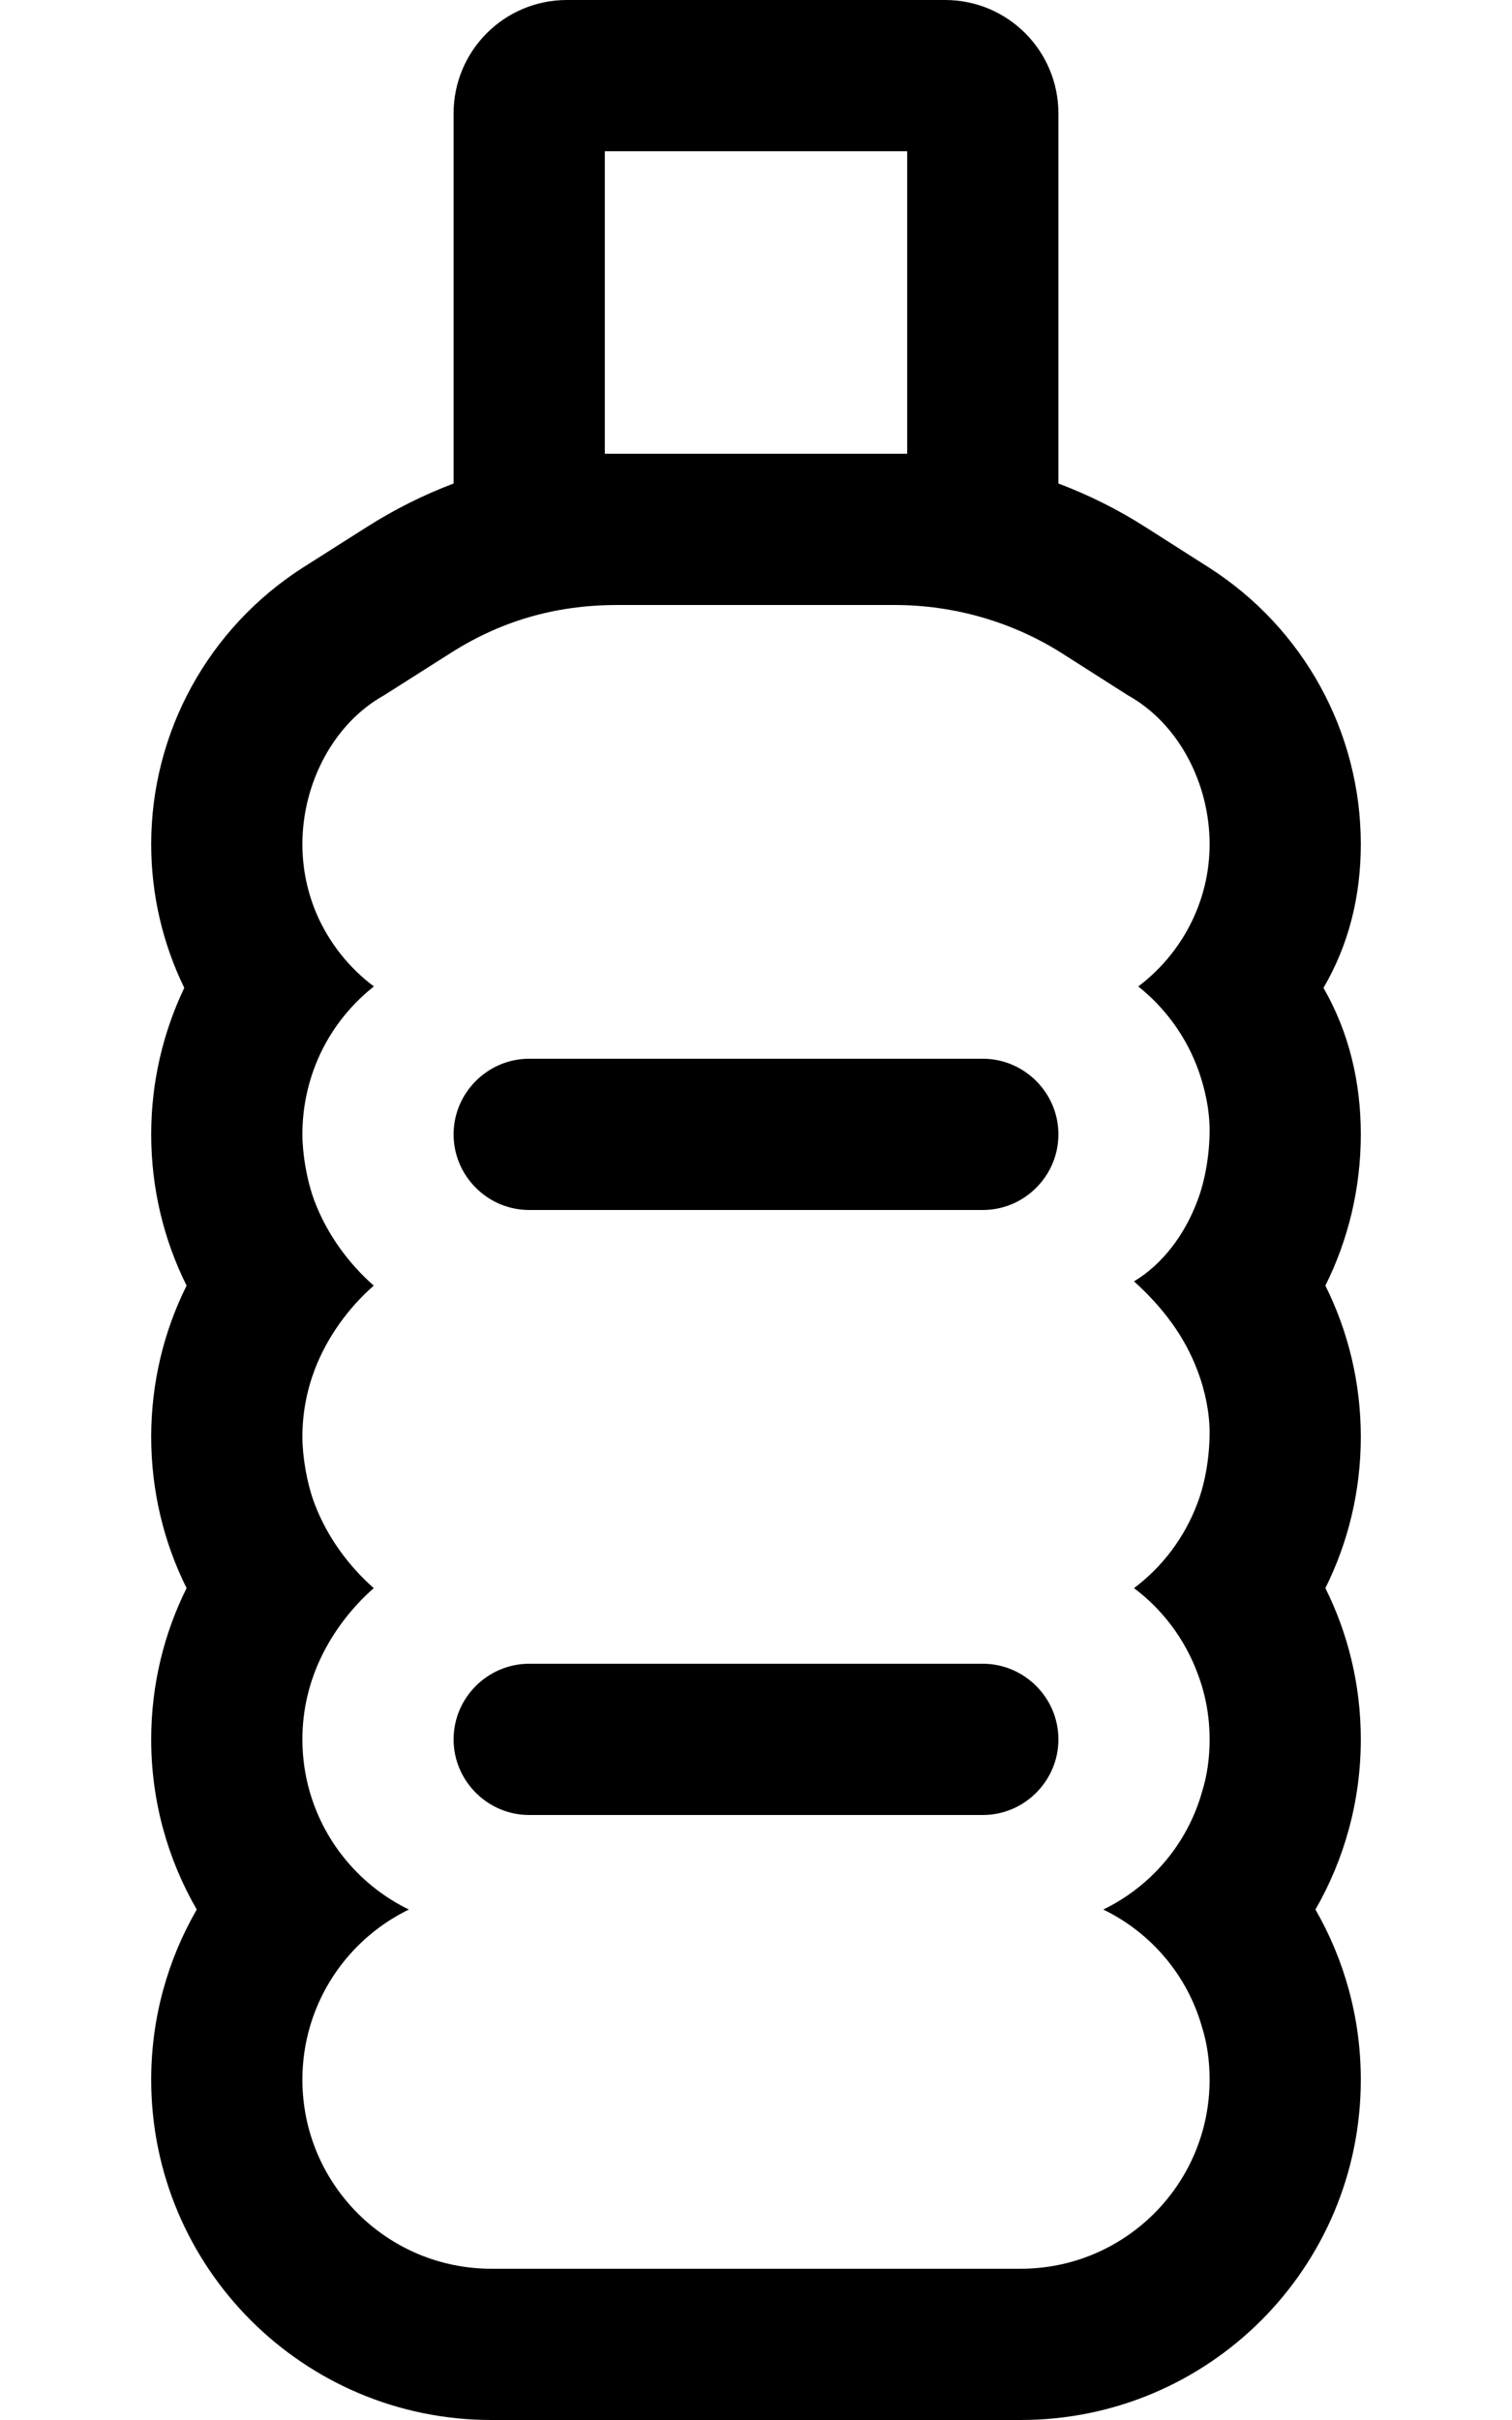
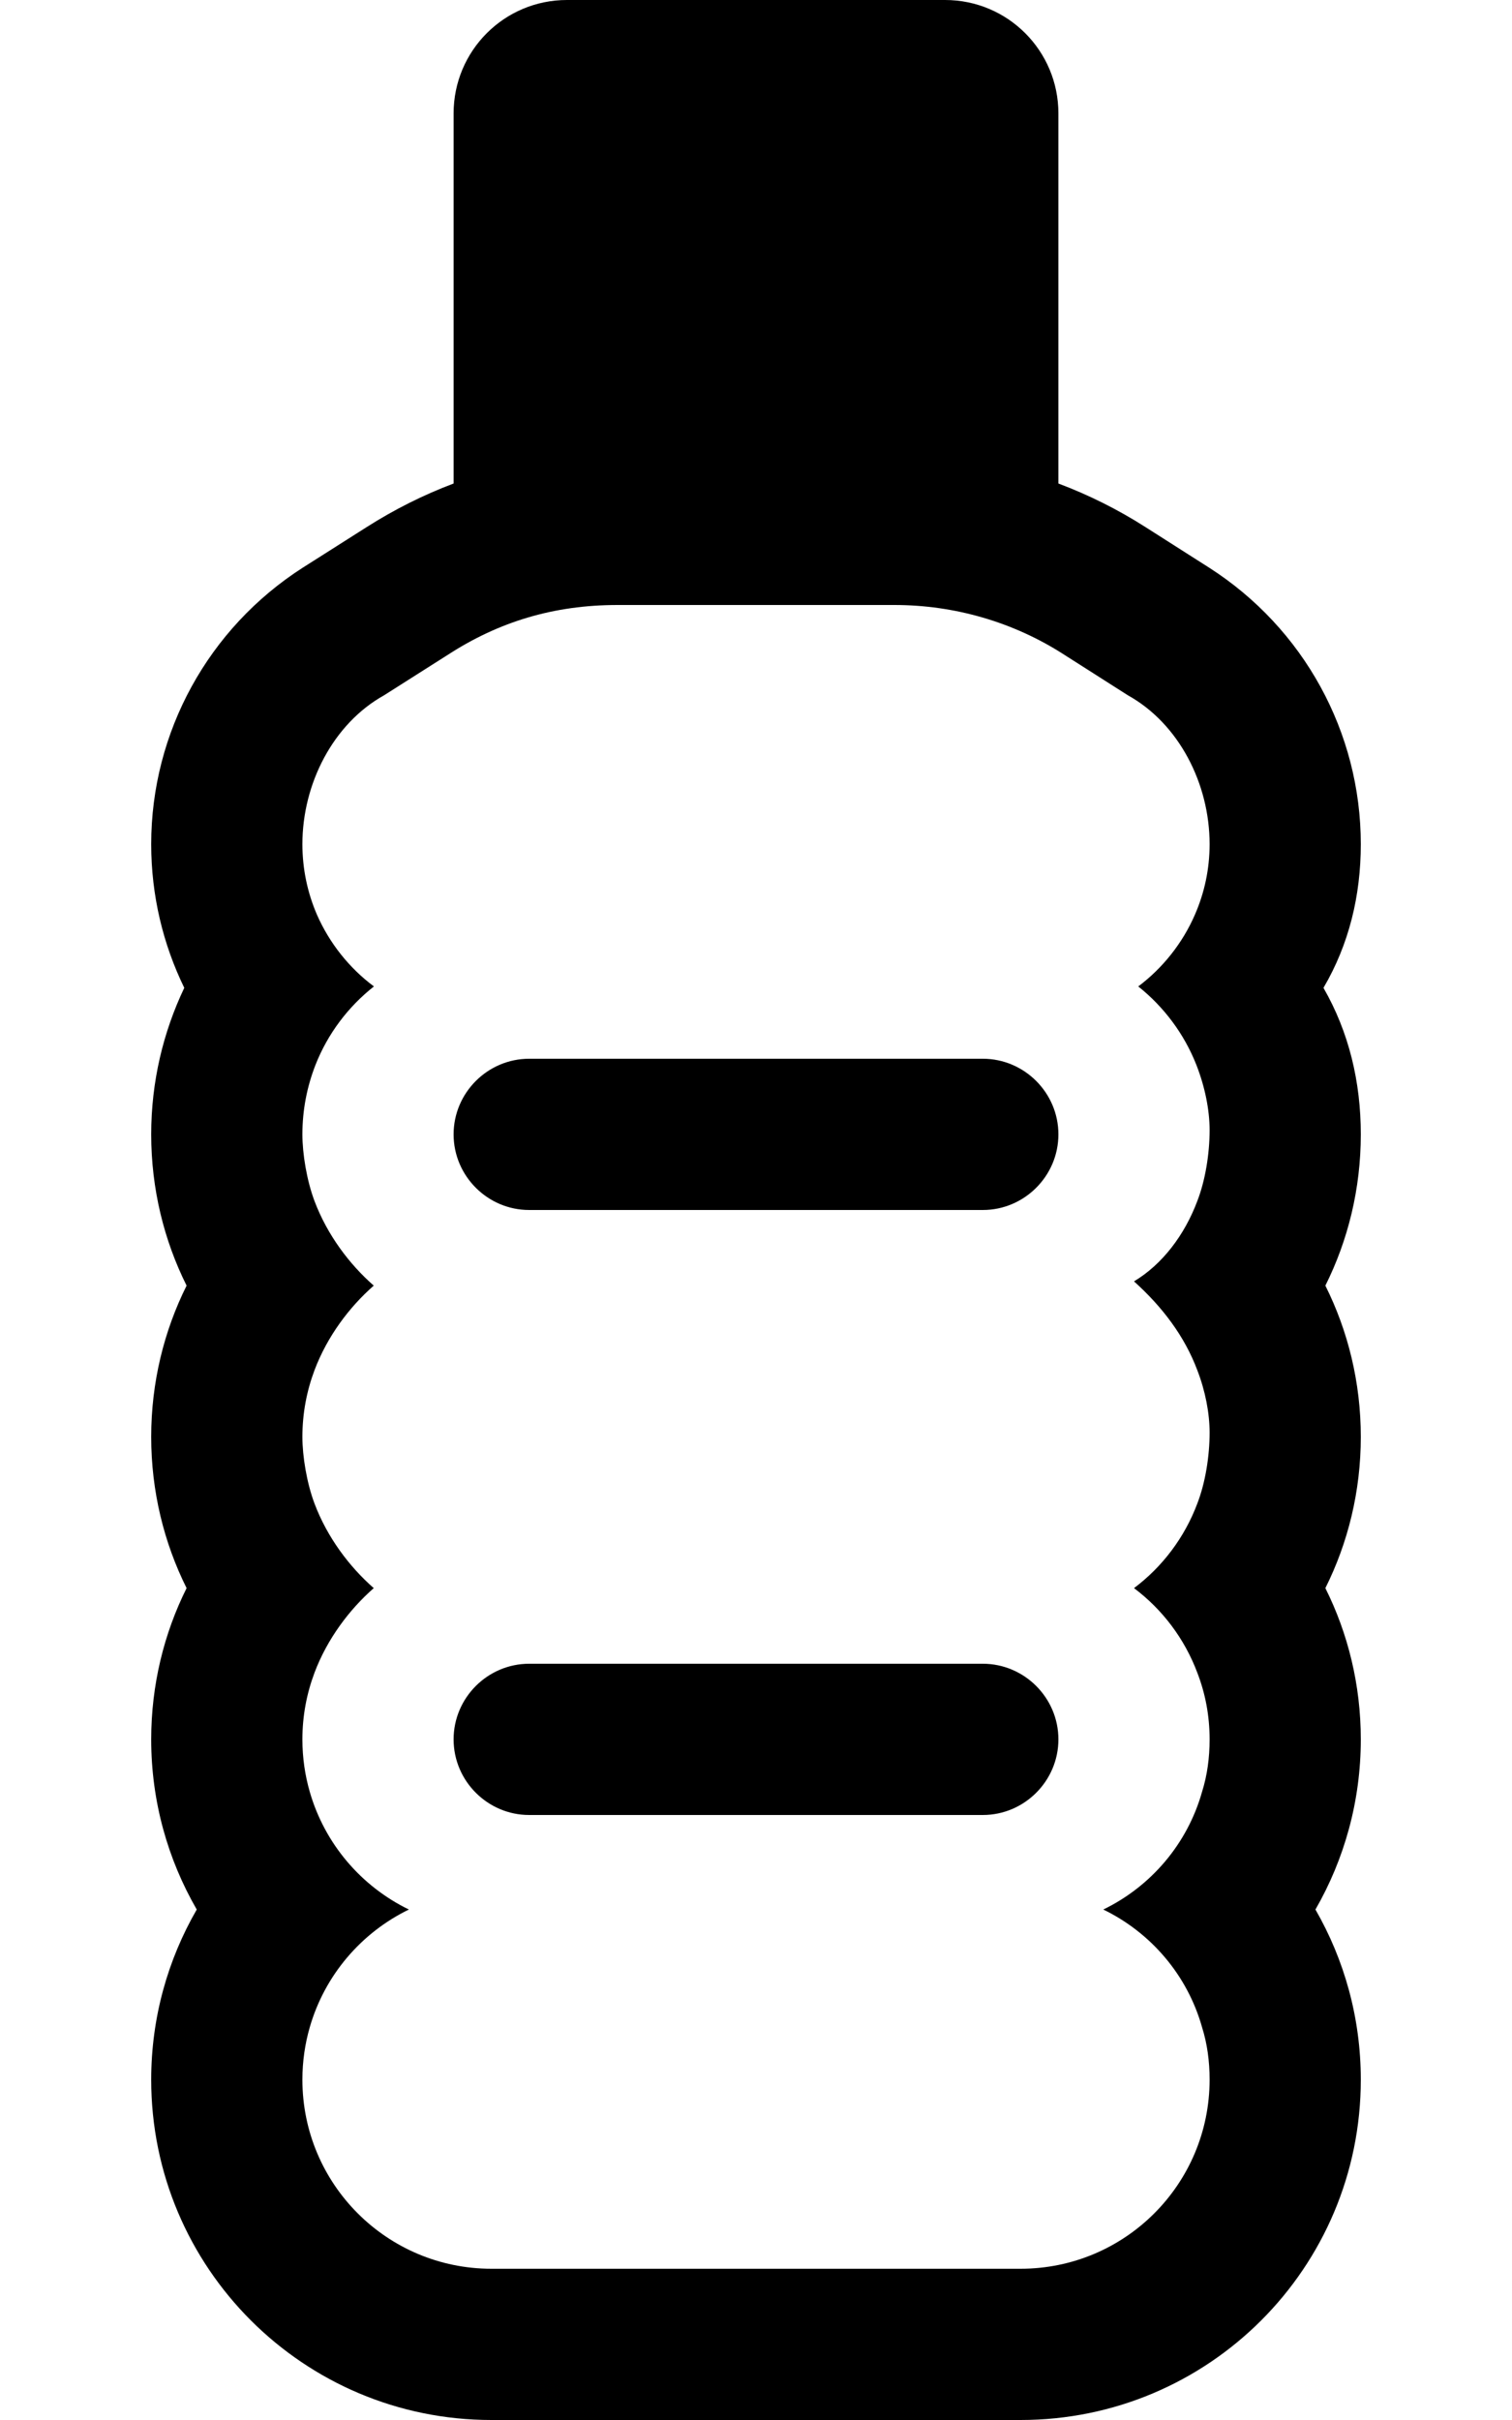
<svg xmlns="http://www.w3.org/2000/svg" viewBox="0 0 320 512">
-   <path d="M96 240C96 231.2 103.2 224 112 224H208C216.8 224 224 231.2 224 240C224 248.8 216.8 256 208 256H112C103.2 256 96 248.8 96 240zM208 352C216.8 352 224 359.2 224 368C224 376.8 216.8 384 208 384H112C103.2 384 96 376.8 96 368C96 359.2 103.2 352 112 352H208zM96 102.3V24C96 10.75 106.7 0 120 0H200C213.3 0 224 10.75 224 24V102.3C230.4 104.7 236.6 107.8 242.4 111.5L255.9 120.1C275.9 132.9 288 154.9 288 178.6C288 189.5 285.5 199.8 280.1 209C285.5 218.4 288 228.9 288 240C288 251.5 285.3 262.4 280.5 272C285.3 281.6 288 292.5 288 304C288 315.5 285.3 326.4 280.5 336C285.3 345.6 288 356.5 288 368C288 381.1 284.5 393.4 278.4 404C284.5 414.6 288 426.9 288 440C288 479.8 255.8 512 216 512H104C64.24 512 32 479.8 32 440C32 426.9 35.51 414.6 41.64 404C35.51 393.4 32 381.1 32 368C32 356.5 34.7 345.6 39.49 336C34.7 326.4 32 315.5 32 304C32 292.5 34.7 281.6 39.49 272C34.7 262.4 32 251.5 32 240C32 228.9 34.52 218.4 39 209C34.52 199.8 32 189.5 32 178.6C32 154.9 44.1 132.9 64.08 120.1L77.63 111.5C83.45 107.8 89.61 104.7 96 102.3H96zM192 96V32H128V96H192zM130.7 128C117.1 128 105.5 131.6 94.84 138.5L81.29 147.1C70.52 153.1 64 165.8 64 178.6C64 183.9 65.09 188.9 67.07 193.5C69.7 199.5 73.89 204.8 79.14 208.7C73.68 213 69.37 218.7 66.77 225.3C64.98 229.9 64 234.8 64 240C64 244.1 64.91 249.7 66.56 254.1C69.27 261.3 73.97 267.5 79.1 272C73.97 276.5 69.27 282.7 66.56 289.9C64.91 294.3 64 299 64 304C64 308.1 64.91 313.7 66.56 318.1C69.27 325.3 73.97 331.5 79.1 336C73.97 340.5 69.27 346.7 66.56 353.9C64.91 358.3 64 363 64 368C64 371.9 64.55 375.6 65.56 379.1C68.73 390.1 76.45 399.1 86.54 404C76.45 408.9 68.73 417.9 65.56 428.9C64.55 432.4 64 436.1 64 440C64 462.1 81.91 480 104 480H216C238.1 480 256 462.1 256 440C256 436.1 255.5 432.4 254.4 428.9C251.3 417.9 243.6 408.9 233.5 404C243.6 399.1 251.3 390.1 254.4 379.1C255.5 375.6 256 371.9 256 368C256 363 255.1 358.3 253.4 353.9C250.7 346.7 246 340.5 240 336C246 331.5 250.7 325.3 253.4 318.1C255.1 313.7 256 308.1 256 303.1C256 299 255.1 294.3 253.4 289.9C250.7 282.7 246 276.5 240 271.1C246 267.5 250.7 261.3 253.4 254.1C255.1 249.7 256 244.1 256 239.1C256 234.8 255 229.9 253.2 225.3C250.6 218.7 246.3 213 240.9 208.7C246.1 204.8 250.3 199.5 252.9 193.5C254.9 188.9 256 183.9 256 178.6C256 165.8 249.5 153.1 238.7 147.1L225.2 138.5C214.5 131.6 202 128 189.3 128H130.7z" />
+   <path d="M96 240C96 231.2 103.2 224 112 224H208C216.8 224 224 231.2 224 240C224 248.8 216.8 256 208 256H112C103.2 256 96 248.8 96 240zM208 352C216.8 352 224 359.2 224 368C224 376.8 216.8 384 208 384H112C103.2 384 96 376.8 96 368C96 359.2 103.2 352 112 352H208zM96 102.3V24C96 10.75 106.7 0 120 0H200C213.3 0 224 10.75 224 24V102.3C230.4 104.7 236.6 107.8 242.4 111.5L255.9 120.1C275.9 132.9 288 154.9 288 178.6C288 189.5 285.5 199.8 280.1 209C285.5 218.4 288 228.9 288 240C288 251.5 285.3 262.4 280.5 272C285.3 281.6 288 292.5 288 304C288 315.5 285.3 326.4 280.5 336C285.3 345.6 288 356.5 288 368C288 381.1 284.5 393.4 278.4 404C284.5 414.6 288 426.9 288 440C288 479.8 255.8 512 216 512H104C64.24 512 32 479.8 32 440C32 426.9 35.51 414.6 41.64 404C35.51 393.4 32 381.1 32 368C32 356.5 34.7 345.6 39.49 336C34.7 326.4 32 315.5 32 304C32 292.5 34.7 281.6 39.49 272C34.7 262.4 32 251.5 32 240C32 228.9 34.52 218.4 39 209C34.52 199.8 32 189.5 32 178.6C32 154.9 44.1 132.9 64.08 120.1L77.63 111.5C83.45 107.8 89.61 104.7 96 102.3H96zM192 96H128V96H192zM130.7 128C117.1 128 105.5 131.6 94.84 138.5L81.29 147.1C70.52 153.1 64 165.8 64 178.6C64 183.9 65.09 188.9 67.07 193.5C69.7 199.5 73.89 204.8 79.14 208.7C73.68 213 69.37 218.7 66.77 225.3C64.98 229.9 64 234.8 64 240C64 244.1 64.91 249.7 66.56 254.1C69.27 261.3 73.97 267.5 79.1 272C73.97 276.5 69.27 282.7 66.56 289.9C64.91 294.3 64 299 64 304C64 308.1 64.91 313.7 66.56 318.1C69.27 325.3 73.97 331.5 79.1 336C73.97 340.5 69.27 346.7 66.56 353.9C64.91 358.3 64 363 64 368C64 371.9 64.55 375.6 65.56 379.1C68.73 390.1 76.45 399.1 86.54 404C76.45 408.9 68.73 417.9 65.56 428.9C64.55 432.4 64 436.1 64 440C64 462.1 81.91 480 104 480H216C238.1 480 256 462.1 256 440C256 436.1 255.5 432.4 254.4 428.9C251.3 417.9 243.6 408.9 233.5 404C243.6 399.1 251.3 390.1 254.4 379.1C255.5 375.6 256 371.9 256 368C256 363 255.1 358.3 253.4 353.9C250.7 346.7 246 340.5 240 336C246 331.5 250.7 325.3 253.4 318.1C255.1 313.7 256 308.1 256 303.1C256 299 255.1 294.3 253.4 289.9C250.7 282.7 246 276.5 240 271.1C246 267.5 250.7 261.3 253.4 254.1C255.1 249.7 256 244.1 256 239.1C256 234.8 255 229.9 253.2 225.3C250.6 218.7 246.3 213 240.9 208.7C246.1 204.8 250.3 199.5 252.9 193.5C254.9 188.9 256 183.9 256 178.6C256 165.8 249.5 153.1 238.7 147.1L225.2 138.5C214.5 131.6 202 128 189.3 128H130.7z" />
</svg>